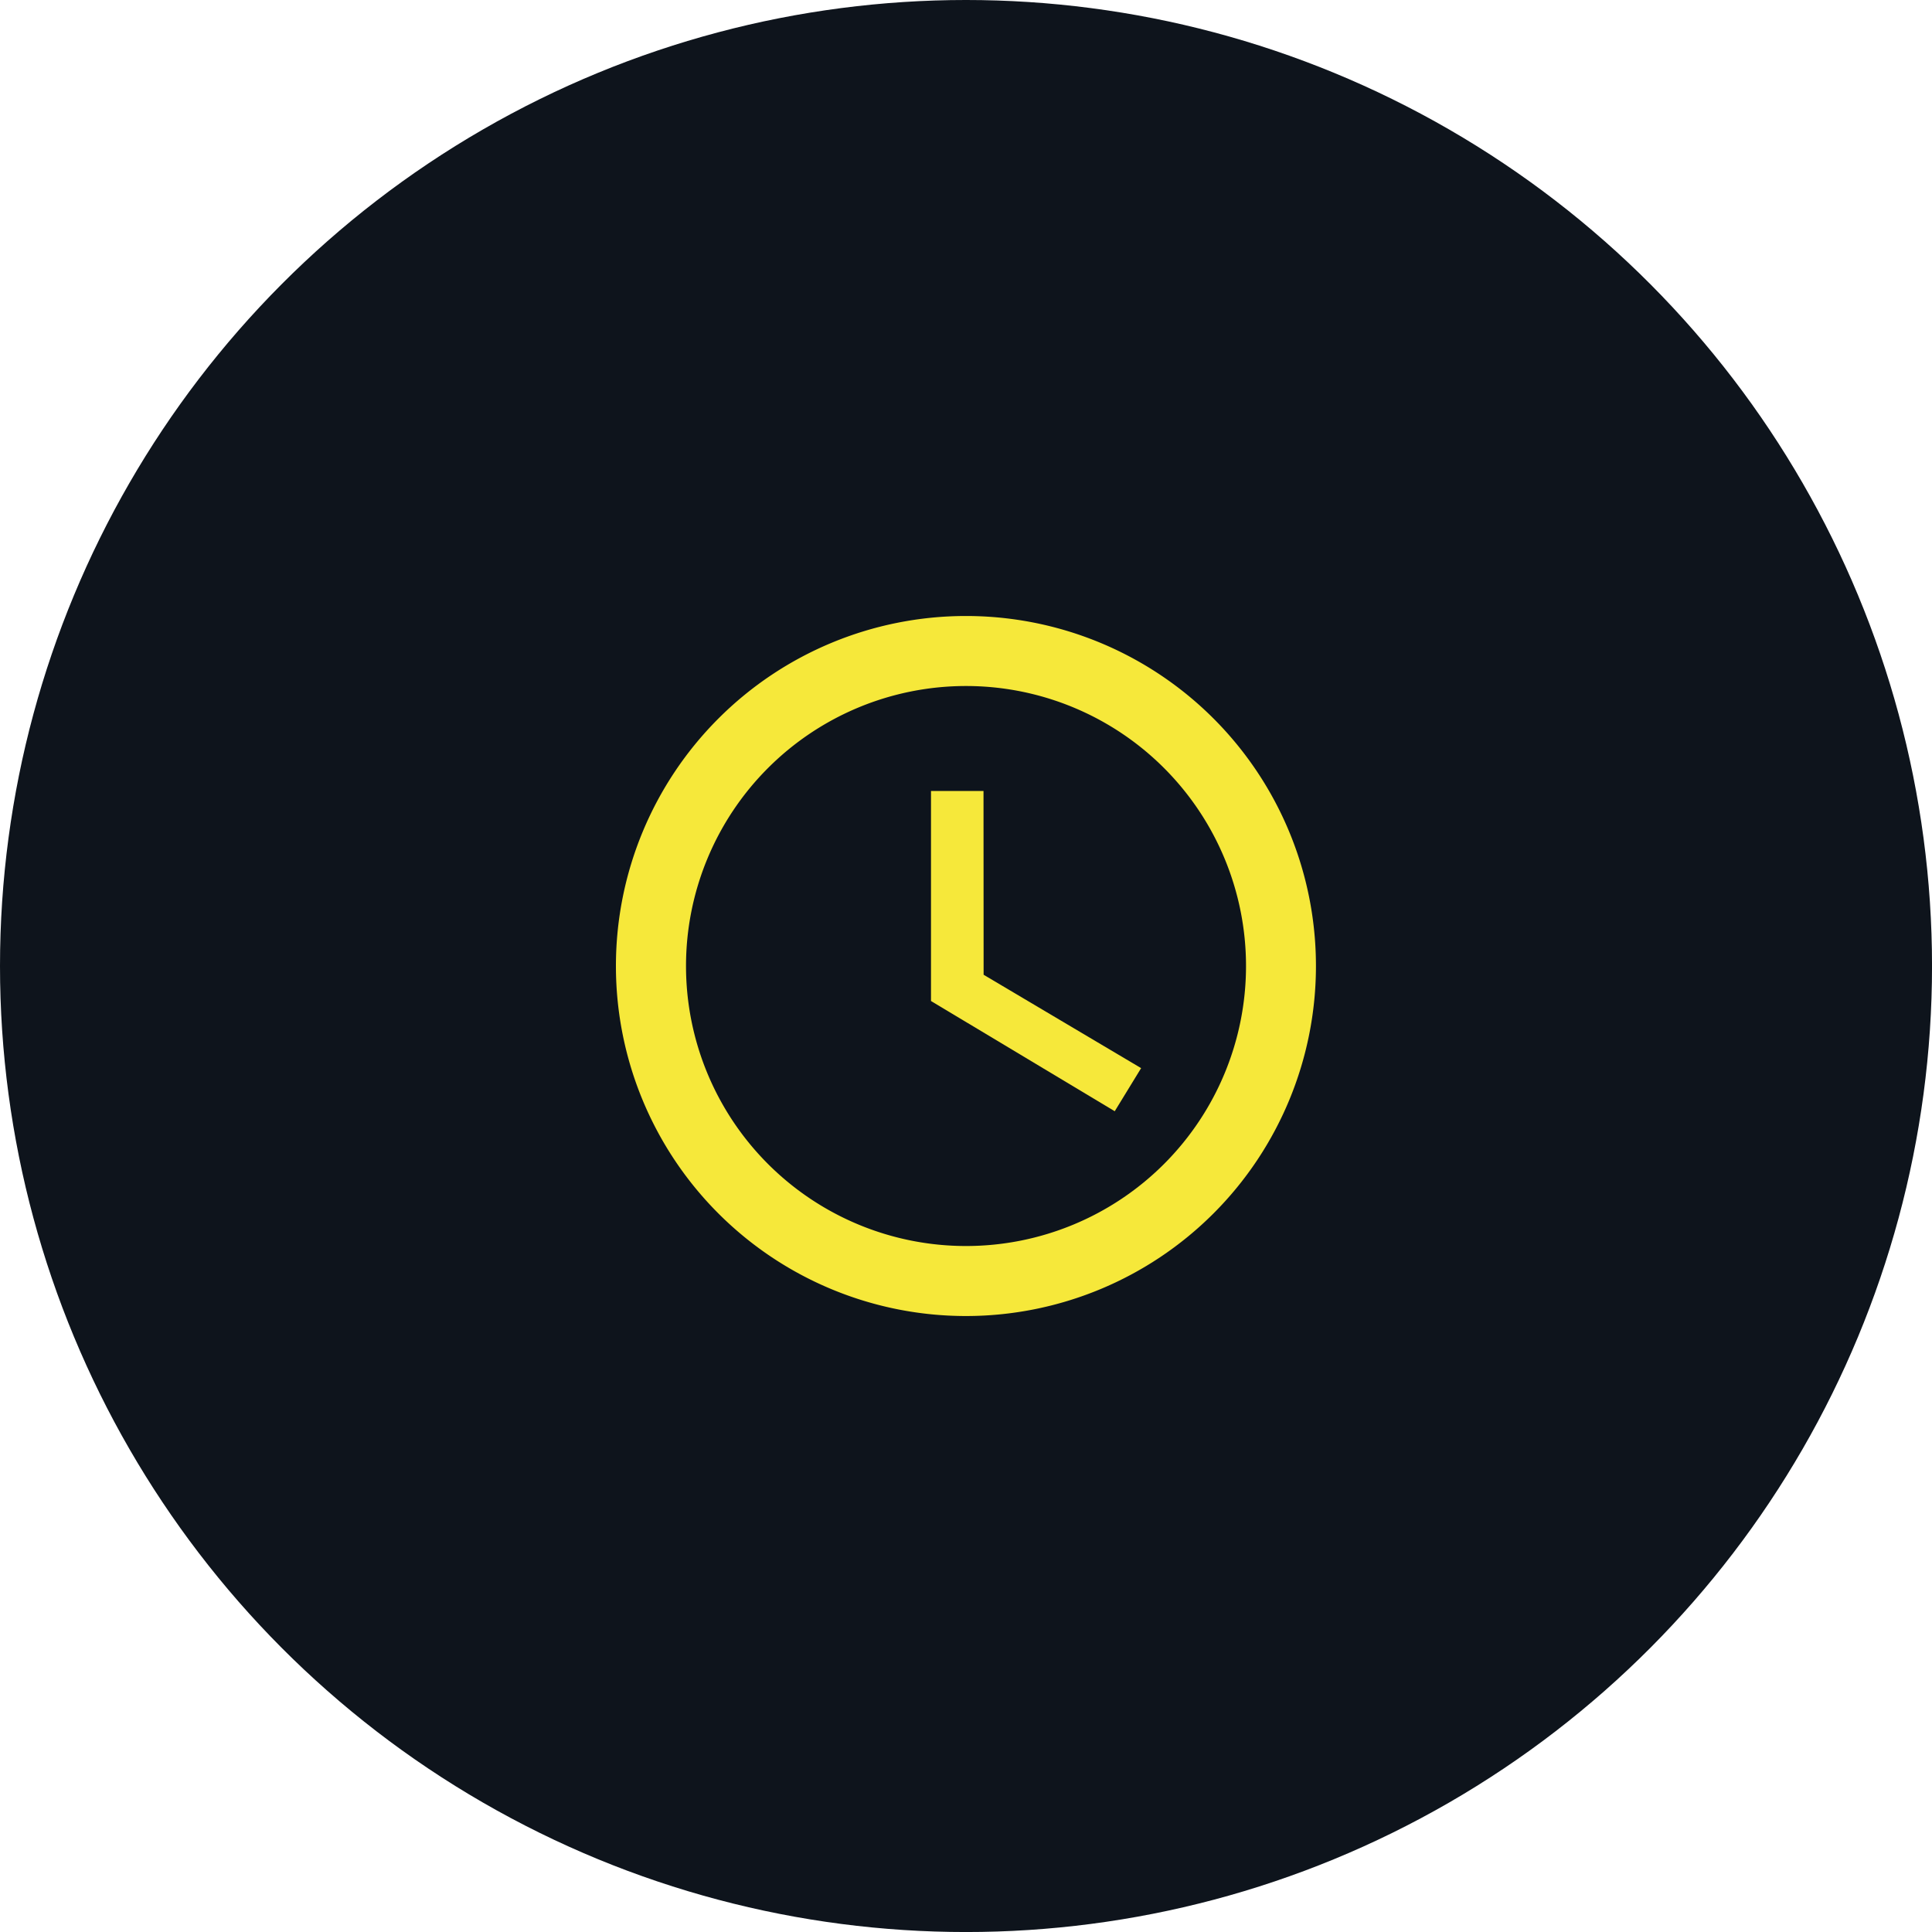
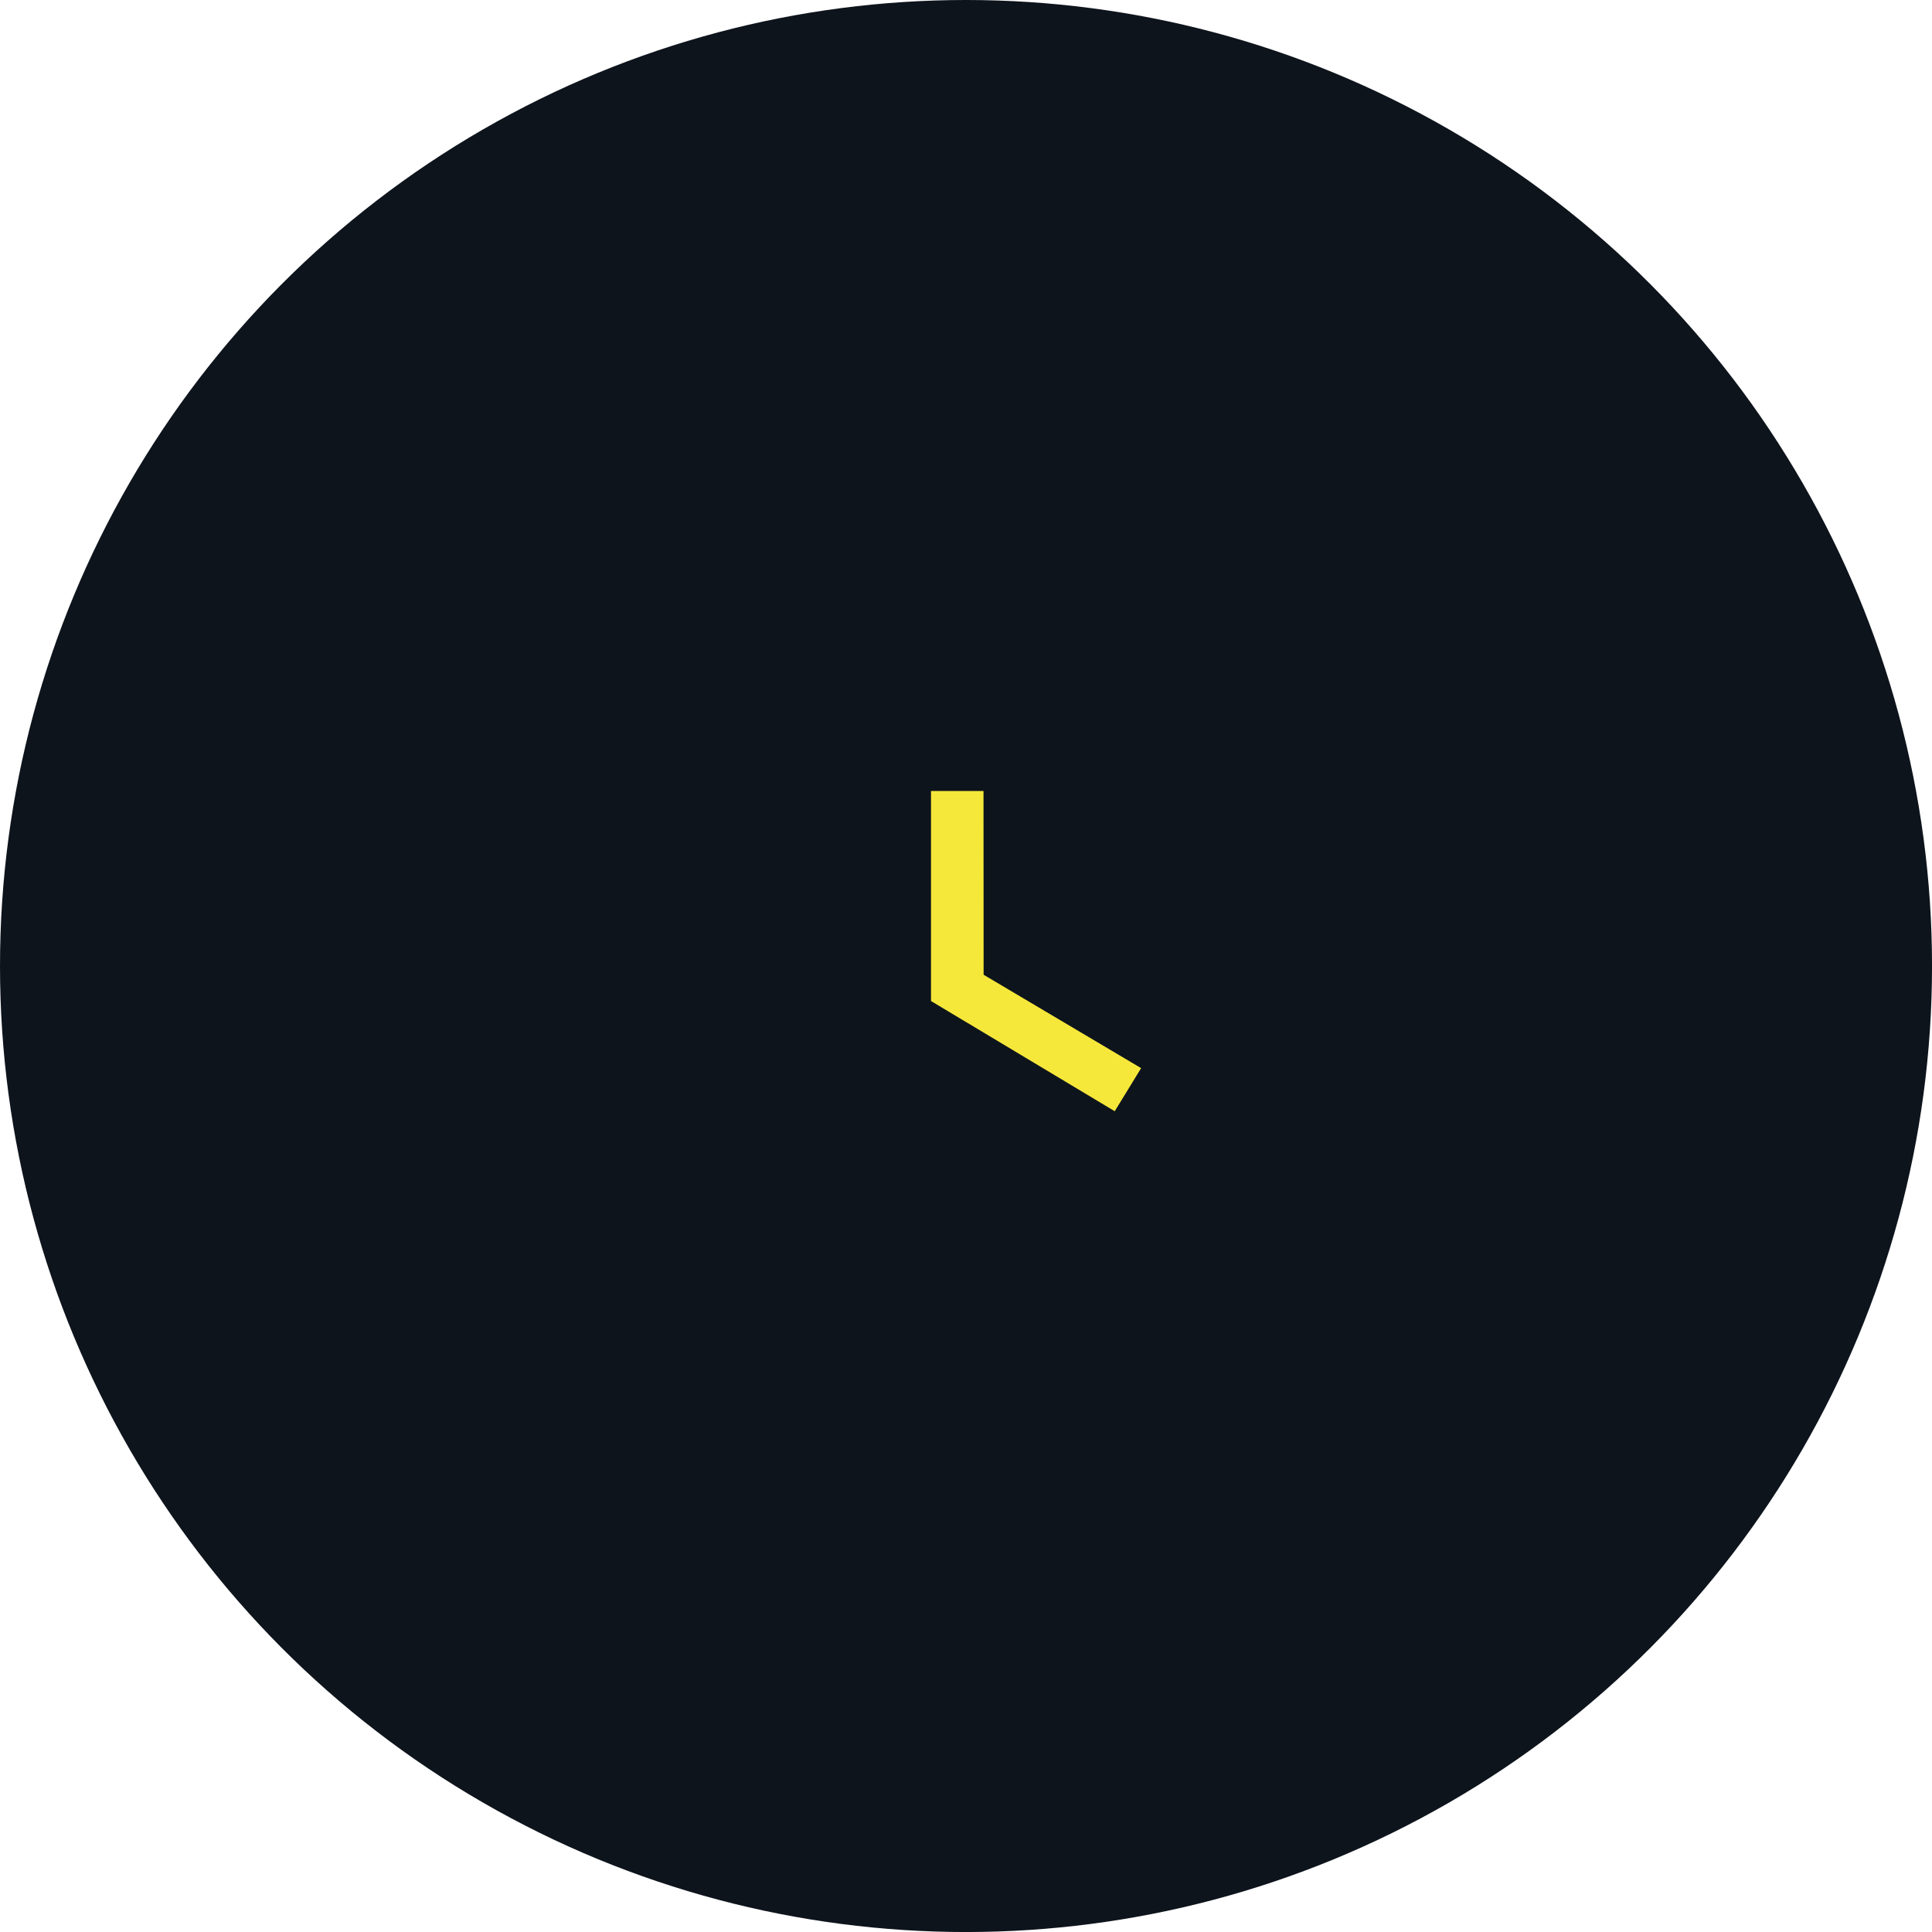
<svg xmlns="http://www.w3.org/2000/svg" width="73.215" height="73.215" viewBox="0 0 73.215 73.215">
  <defs>
    <style>
      .cls-1 {
        fill: #0e141c;
      }

      .cls-2 {
        fill: #f6e83a;
      }
    </style>
  </defs>
  <g id="clock" transform="translate(-803.828 -646.828)">
    <circle id="Ellipse_1" data-name="Ellipse 1" class="cls-1" cx="36.608" cy="36.608" r="36.608" transform="translate(803.828 646.828)" />
    <g id="Icon_ionic-md-time" data-name="Icon ionic-md-time" transform="translate(823.797 666.797)">
-       <path id="Path_33" data-name="Path 33" class="cls-2" d="M16.626,3.375A13.264,13.264,0,1,0,29.9,16.639,13.259,13.259,0,0,0,16.626,3.375Zm.013,23.875A10.611,10.611,0,1,1,27.25,16.639,10.611,10.611,0,0,1,16.639,27.25Z" />
-       <path id="Path_34" data-name="Path 34" class="cls-2" d="M18.527,10.688h-1.99v7.958L23.5,22.823,24.5,21.19l-5.969-3.539Z" transform="translate(-1.225 -0.681)" />
+       <path id="Path_34" data-name="Path 34" class="cls-2" d="M18.527,10.688h-1.99v7.958L23.5,22.823,24.5,21.19l-5.969-3.539" transform="translate(-1.225 -0.681)" />
    </g>
  </g>
</svg>